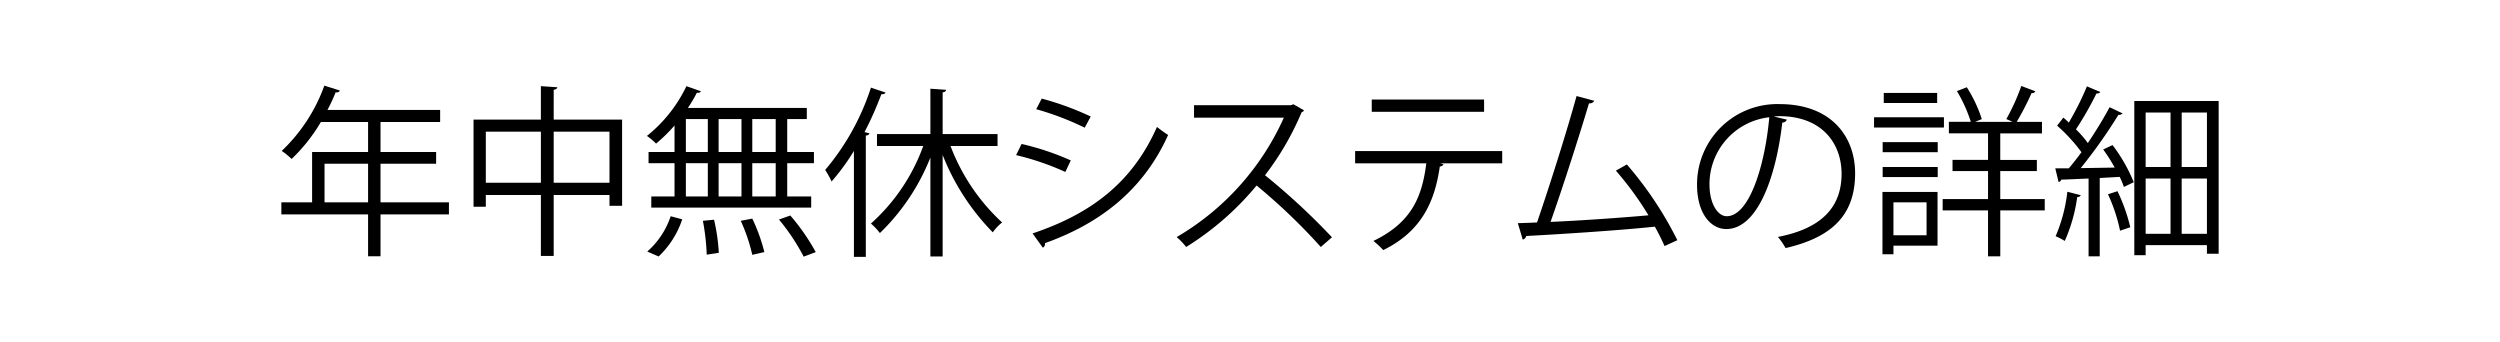
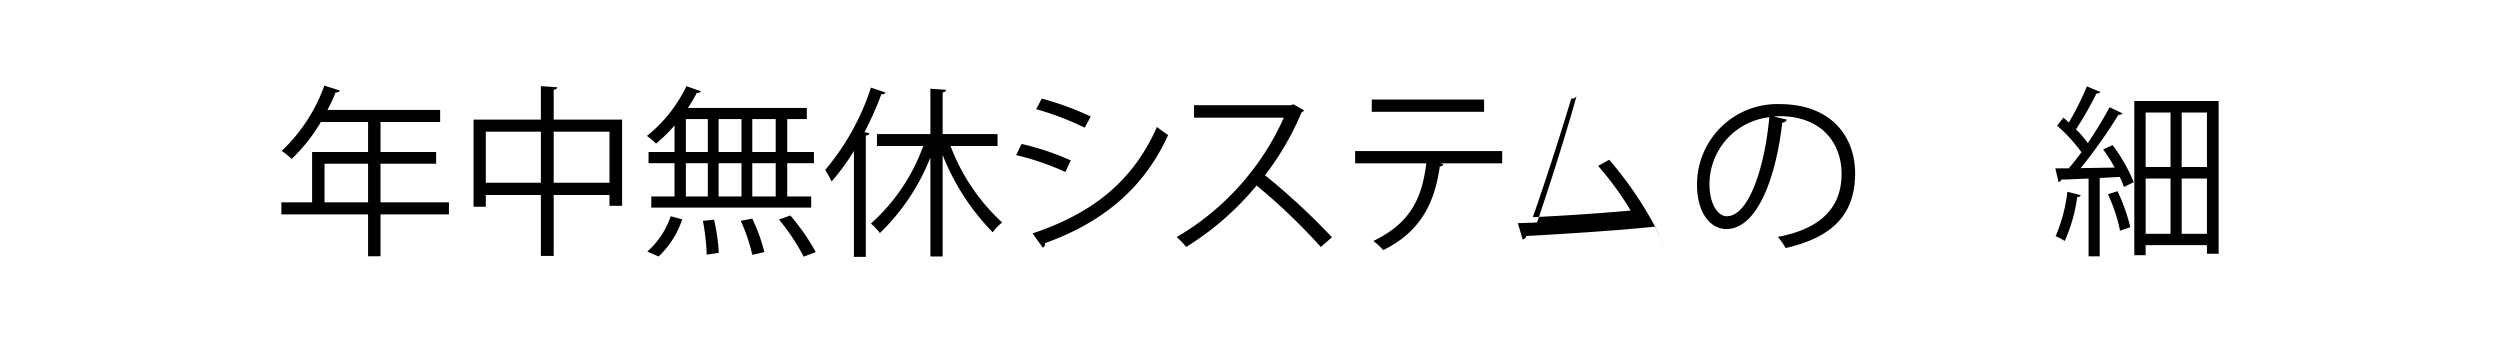
<svg xmlns="http://www.w3.org/2000/svg" id="Layer_1" data-name="Layer 1" viewBox="0 0 219 30">
  <defs>
    <style>.cls-1{fill:#fff;}</style>
  </defs>
  <rect class="cls-1" width="219" height="30" />
  <path d="M612.827,387.224v1.058h-5.993v3.669H605.744V388.282h-7.597V387.224h2.693v-4.407h4.904v-2.629h-4.135a14.892,14.892,0,0,1-2.564,3.237,6.435,6.435,0,0,0-.866-.705A14.746,14.746,0,0,0,601.913,377l1.362.432a.299.299,0,0,1-.369.145,15.16,15.16,0,0,1-.721,1.554h9.872v1.057h-5.224v2.629h4.872V383.843h-4.872v3.381Zm-10.897,0h3.814v-3.381h-3.814Z" transform="translate(-573.5 -369.5)" />
  <path d="M622.003,379.98h5.993v7.548H626.891v-.945H622.003v5.336h-1.122v-5.336H616.057V387.609h-1.074v-7.629h5.898V377.047l1.443.097c-.016.112-.112.192-.32.224Zm-5.946,5.529h4.824v-4.472H616.057Zm5.946,0h4.888v-4.472H622.003Z" transform="translate(-573.5 -369.5)" />
  <path d="M632.589,382.817v-2.324a13.725,13.725,0,0,1-1.618,1.587,5.413,5.413,0,0,0-.801-.673,12.445,12.445,0,0,0,3.461-4.36l1.266.449c-.048.097-.16.161-.352.128a12.638,12.638,0,0,1-.785,1.331h10.416v.977h-1.715v2.885h2.34v.977h-2.34v2.916h2.1v.977h-14.007v-.977h2.035v-2.916H630.313v-.977Zm.673,5.897a7.882,7.882,0,0,1-2.067,3.253l-.994-.432a7.106,7.106,0,0,0,2.051-3.094Zm.32-8.782v2.885h1.923v-2.885Zm0,3.863v2.916h1.923v-2.916Zm1.827,8.012a19.549,19.549,0,0,0-.336-2.965l.977-.095a16.393,16.393,0,0,1,.417,2.901Zm3.045-11.875h-2.003v2.885h2.003Zm0,3.863h-2.003v2.916h2.003Zm.946,8.029a15.276,15.276,0,0,0-1.01-2.982l1.01-.192a15.336,15.336,0,0,1,1.058,2.932Zm2.051-9.007v-2.885h-2.051v2.885Zm0,3.894v-2.916h-2.051v2.916Zm2.452,5.272a18.472,18.472,0,0,0-2.164-3.253l.993-.352a18.499,18.499,0,0,1,2.228,3.205Z" transform="translate(-573.5 -369.5)" />
  <path d="M648.303,382.721a18.959,18.959,0,0,1-1.955,2.676,7.969,7.969,0,0,0-.561-1.01,21.344,21.344,0,0,0,4.007-7.211l1.281.432c-.064.112-.176.161-.368.145a29.148,29.148,0,0,1-1.475,3.317l.433.112c-.032.097-.112.176-.32.192V392h-1.042Zm12.581-.433h-4.119a17.537,17.537,0,0,0,4.52,6.699,4.207,4.207,0,0,0-.818.865,20.256,20.256,0,0,1-4.391-6.779v8.894h-1.074v-8.67a18.811,18.811,0,0,1-4.423,6.619,5.573,5.573,0,0,0-.785-.833,16.722,16.722,0,0,0,4.583-6.796h-4.054v-1.041h4.679v-3.975l1.379.097c-.016.112-.097.192-.305.224v3.654h4.808Z" transform="translate(-573.5 -369.5)" />
  <path d="M662.992,382.111a23.064,23.064,0,0,1,4.311,1.443l-.481,1.009a23.421,23.421,0,0,0-4.311-1.475Zm.962,7.837c5.208-1.747,8.766-4.52,10.897-9.328a12.034,12.034,0,0,0,.977.705c-2.147,4.76-5.881,7.725-10.785,9.472a.377.377,0,0,1-.192.401Zm.801-11.812a25.645,25.645,0,0,1,4.294,1.571l-.528.977a25.247,25.247,0,0,0-4.247-1.618Z" transform="translate(-573.5 -369.5)" />
  <path d="M687.728,379.162a.333.333,0,0,1-.208.177,24.823,24.823,0,0,1-3.206,5.512,58.882,58.882,0,0,1,5.866,5.434l-.977.85a52.296,52.296,0,0,0-5.625-5.385,25.254,25.254,0,0,1-6.17,5.385,5.962,5.962,0,0,0-.833-.866,22.972,22.972,0,0,0,9.391-10.464h-7.869v-1.09h8.494l.209-.081Z" transform="translate(-573.5 -369.5)" />
  <path d="M705.093,383.81h-5.417l.272.08a.344.344,0,0,1-.32.193c-.433,2.98-1.522,5.641-4.952,7.323a8.649,8.649,0,0,0-.865-.801c3.333-1.602,4.263-3.846,4.632-6.795h-6.234v-1.074h12.885Zm-1.587-4.519h-9.84v-1.074h9.84Z" transform="translate(-573.5 -369.5)" />
-   <path d="M719.315,391.054c-.24-.544-.528-1.122-.849-1.699-3.333.354-8.815.689-11.267.818a.439.439,0,0,1-.305.32l-.433-1.442c.481-.016,1.058-.033,1.683-.064,1.058-3.077,2.58-7.869,3.462-11.074l1.554.416a.462.462,0,0,1-.465.224c-.881,2.949-2.259,7.244-3.365,10.385,2.66-.112,6.459-.385,8.574-.577a27.631,27.631,0,0,0-2.853-3.911l.962-.544a31.81,31.81,0,0,1,4.423,6.634Z" transform="translate(-573.5 -369.5)" />
+   <path d="M719.315,391.054c-.24-.544-.528-1.122-.849-1.699-3.333.354-8.815.689-11.267.818a.439.439,0,0,1-.305.32l-.433-1.442c.481-.016,1.058-.033,1.683-.064,1.058-3.077,2.58-7.869,3.462-11.074a.462.462,0,0,1-.465.224c-.881,2.949-2.259,7.244-3.365,10.385,2.66-.112,6.459-.385,8.574-.577a27.631,27.631,0,0,0-2.853-3.911l.962-.544a31.81,31.81,0,0,1,4.423,6.634Z" transform="translate(-573.5 -369.5)" />
  <path d="M730.03,379.98a.415.415,0,0,1-.401.256c-.577,4.985-2.244,9.328-4.904,9.328-1.347,0-2.564-1.347-2.564-3.878a7.031,7.031,0,0,1,7.212-7.067c4.631,0,6.635,2.932,6.635,6.057,0,3.814-2.212,5.658-6.09,6.555a6.346,6.346,0,0,0-.673-.977c3.686-.705,5.577-2.5,5.577-5.529,0-2.644-1.699-5.049-5.449-5.049a4.629,4.629,0,0,0-.481.033Zm-1.538-.209a5.899,5.899,0,0,0-5.241,5.881c0,1.715.737,2.789,1.507,2.789C726.696,388.442,728.091,384.163,728.491,379.772Z" transform="translate(-573.5 -369.5)" />
-   <path d="M743.789,379.772v.898h-6.122v-.898Zm-.561,6.539v4.712h-3.862v.753h-.962v-5.465Zm-4.807-3.478v-.882H743.244v.882Zm0,2.179v-.881H743.244v.881Zm4.775-7.371v.881h-4.679v-.881Zm-.929,9.583h-2.901v2.885h2.901Zm10.353-.288v.993h-3.895v4.023h-1.073v-4.023H743.677v-.993h3.975v-2.452h-3.11v-.977h3.11v-2.324h-3.43v-1.01h1.923a12.789,12.789,0,0,0-1.218-2.692l.865-.337a11.988,11.988,0,0,1,1.314,2.789l-.577.24h3.269c-.24-.112-.529-.24-.545-.24a18.257,18.257,0,0,0,1.314-2.901l1.234.465a.335.335,0,0,1-.337.161,24.962,24.962,0,0,1-1.298,2.516h2.211v1.01h-3.654v2.324h3.206v.977h-3.206v2.452Z" transform="translate(-573.5 -369.5)" />
  <path d="M758.75,384.18a15.573,15.573,0,0,0-1.009-1.587l.818-.385a14.391,14.391,0,0,1,1.859,3.253l-.866.416a6.063,6.063,0,0,0-.369-.881l-1.747.097v6.859h-.977v-6.812c-.913.033-1.747.081-2.404.097-.016.128-.112.176-.224.209l-.289-1.202h1.186c.352-.418.737-.898,1.106-1.411a14.215,14.215,0,0,0-2.132-2.324l.545-.705a5.976,5.976,0,0,1,.481.432,25.414,25.414,0,0,0,1.587-3.172l1.17.496c-.064.097-.161.129-.337.129a28.295,28.295,0,0,1-1.795,3.141,9.294,9.294,0,0,1,1.042,1.202c.721-1.074,1.41-2.212,1.907-3.141l1.138.544a.461.461,0,0,1-.369.128,44.828,44.828,0,0,1-3.301,4.664Zm-2.98,2.419c-.032.097-.129.161-.305.161a14.195,14.195,0,0,1-1.09,3.846,6.442,6.442,0,0,0-.801-.416,13.826,13.826,0,0,0,1.026-3.894Zm3.446,3.11a14.229,14.229,0,0,0-1.058-3.189l.834-.273a15.677,15.677,0,0,1,1.122,3.157Zm1.25-11.363h7.388v13.382H766.827v-.753H761.458v.881H760.465Zm3.173,1.01H761.458v4.776h2.18Zm-2.18,5.785V389.98h2.18v-4.84Zm5.369-1.009v-4.776h-2.212v4.776ZM764.615,389.98h2.212v-4.84h-2.212Z" transform="translate(-573.5 -369.5)" />
</svg>